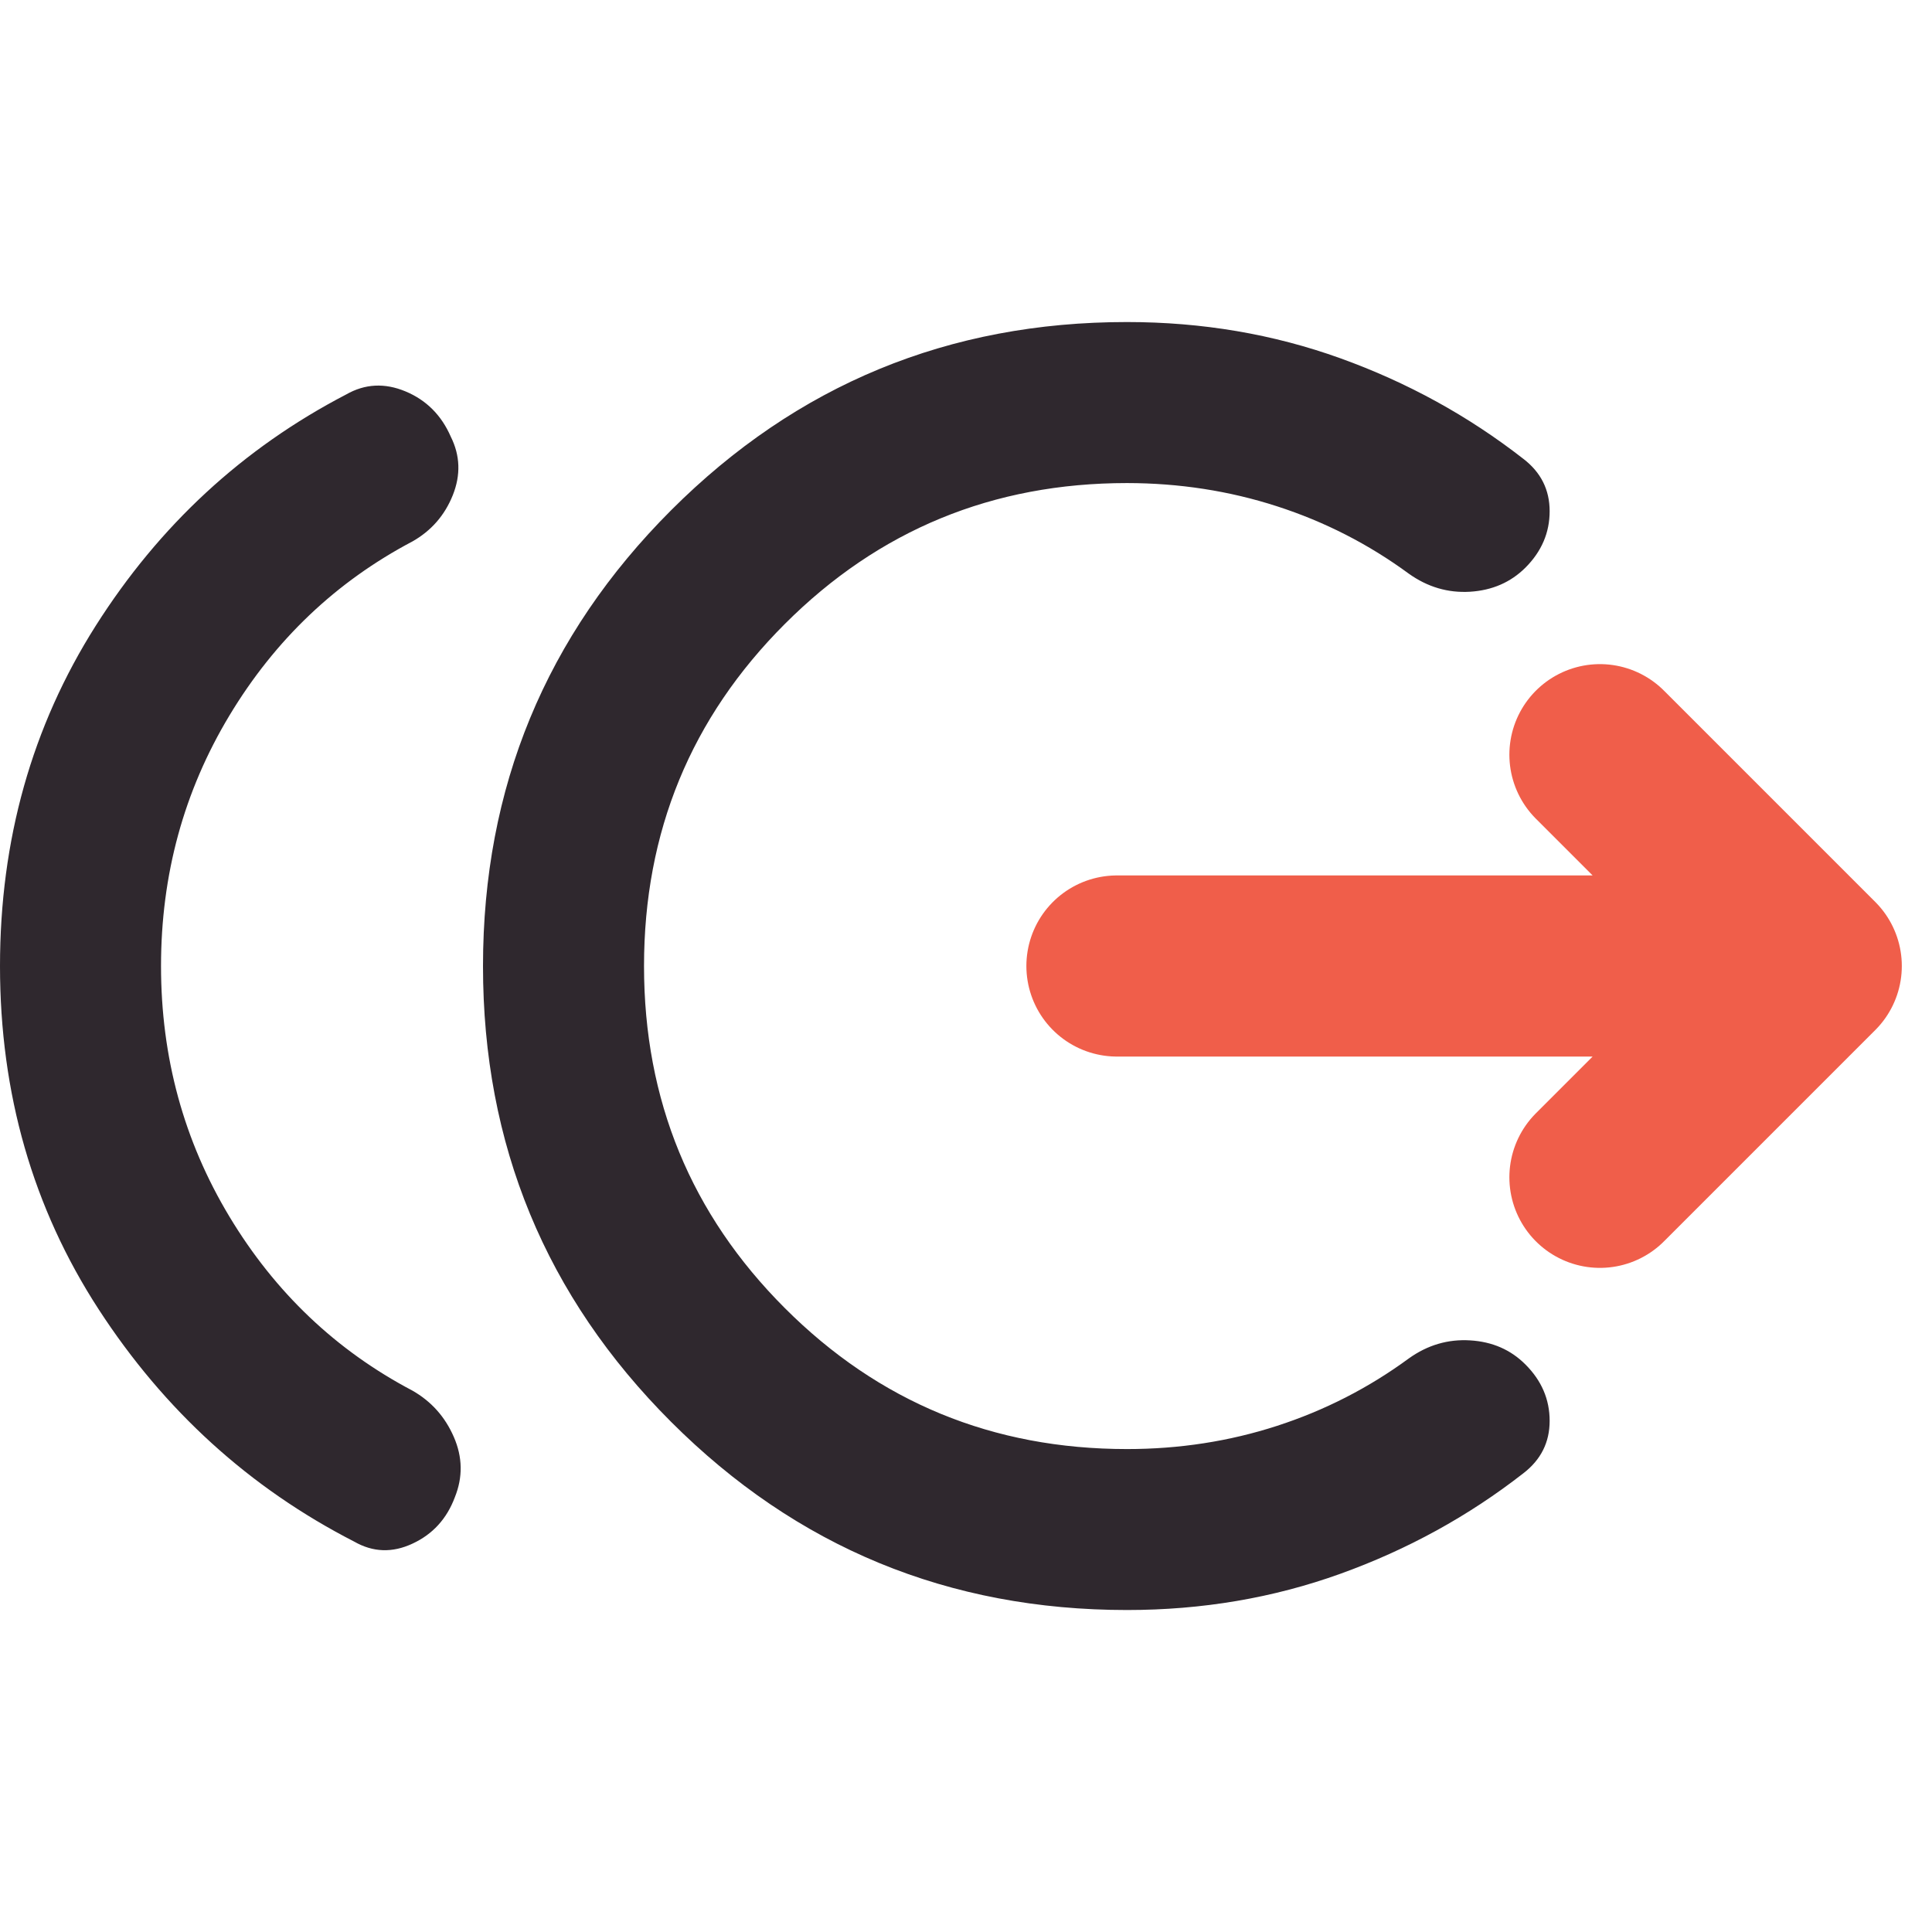
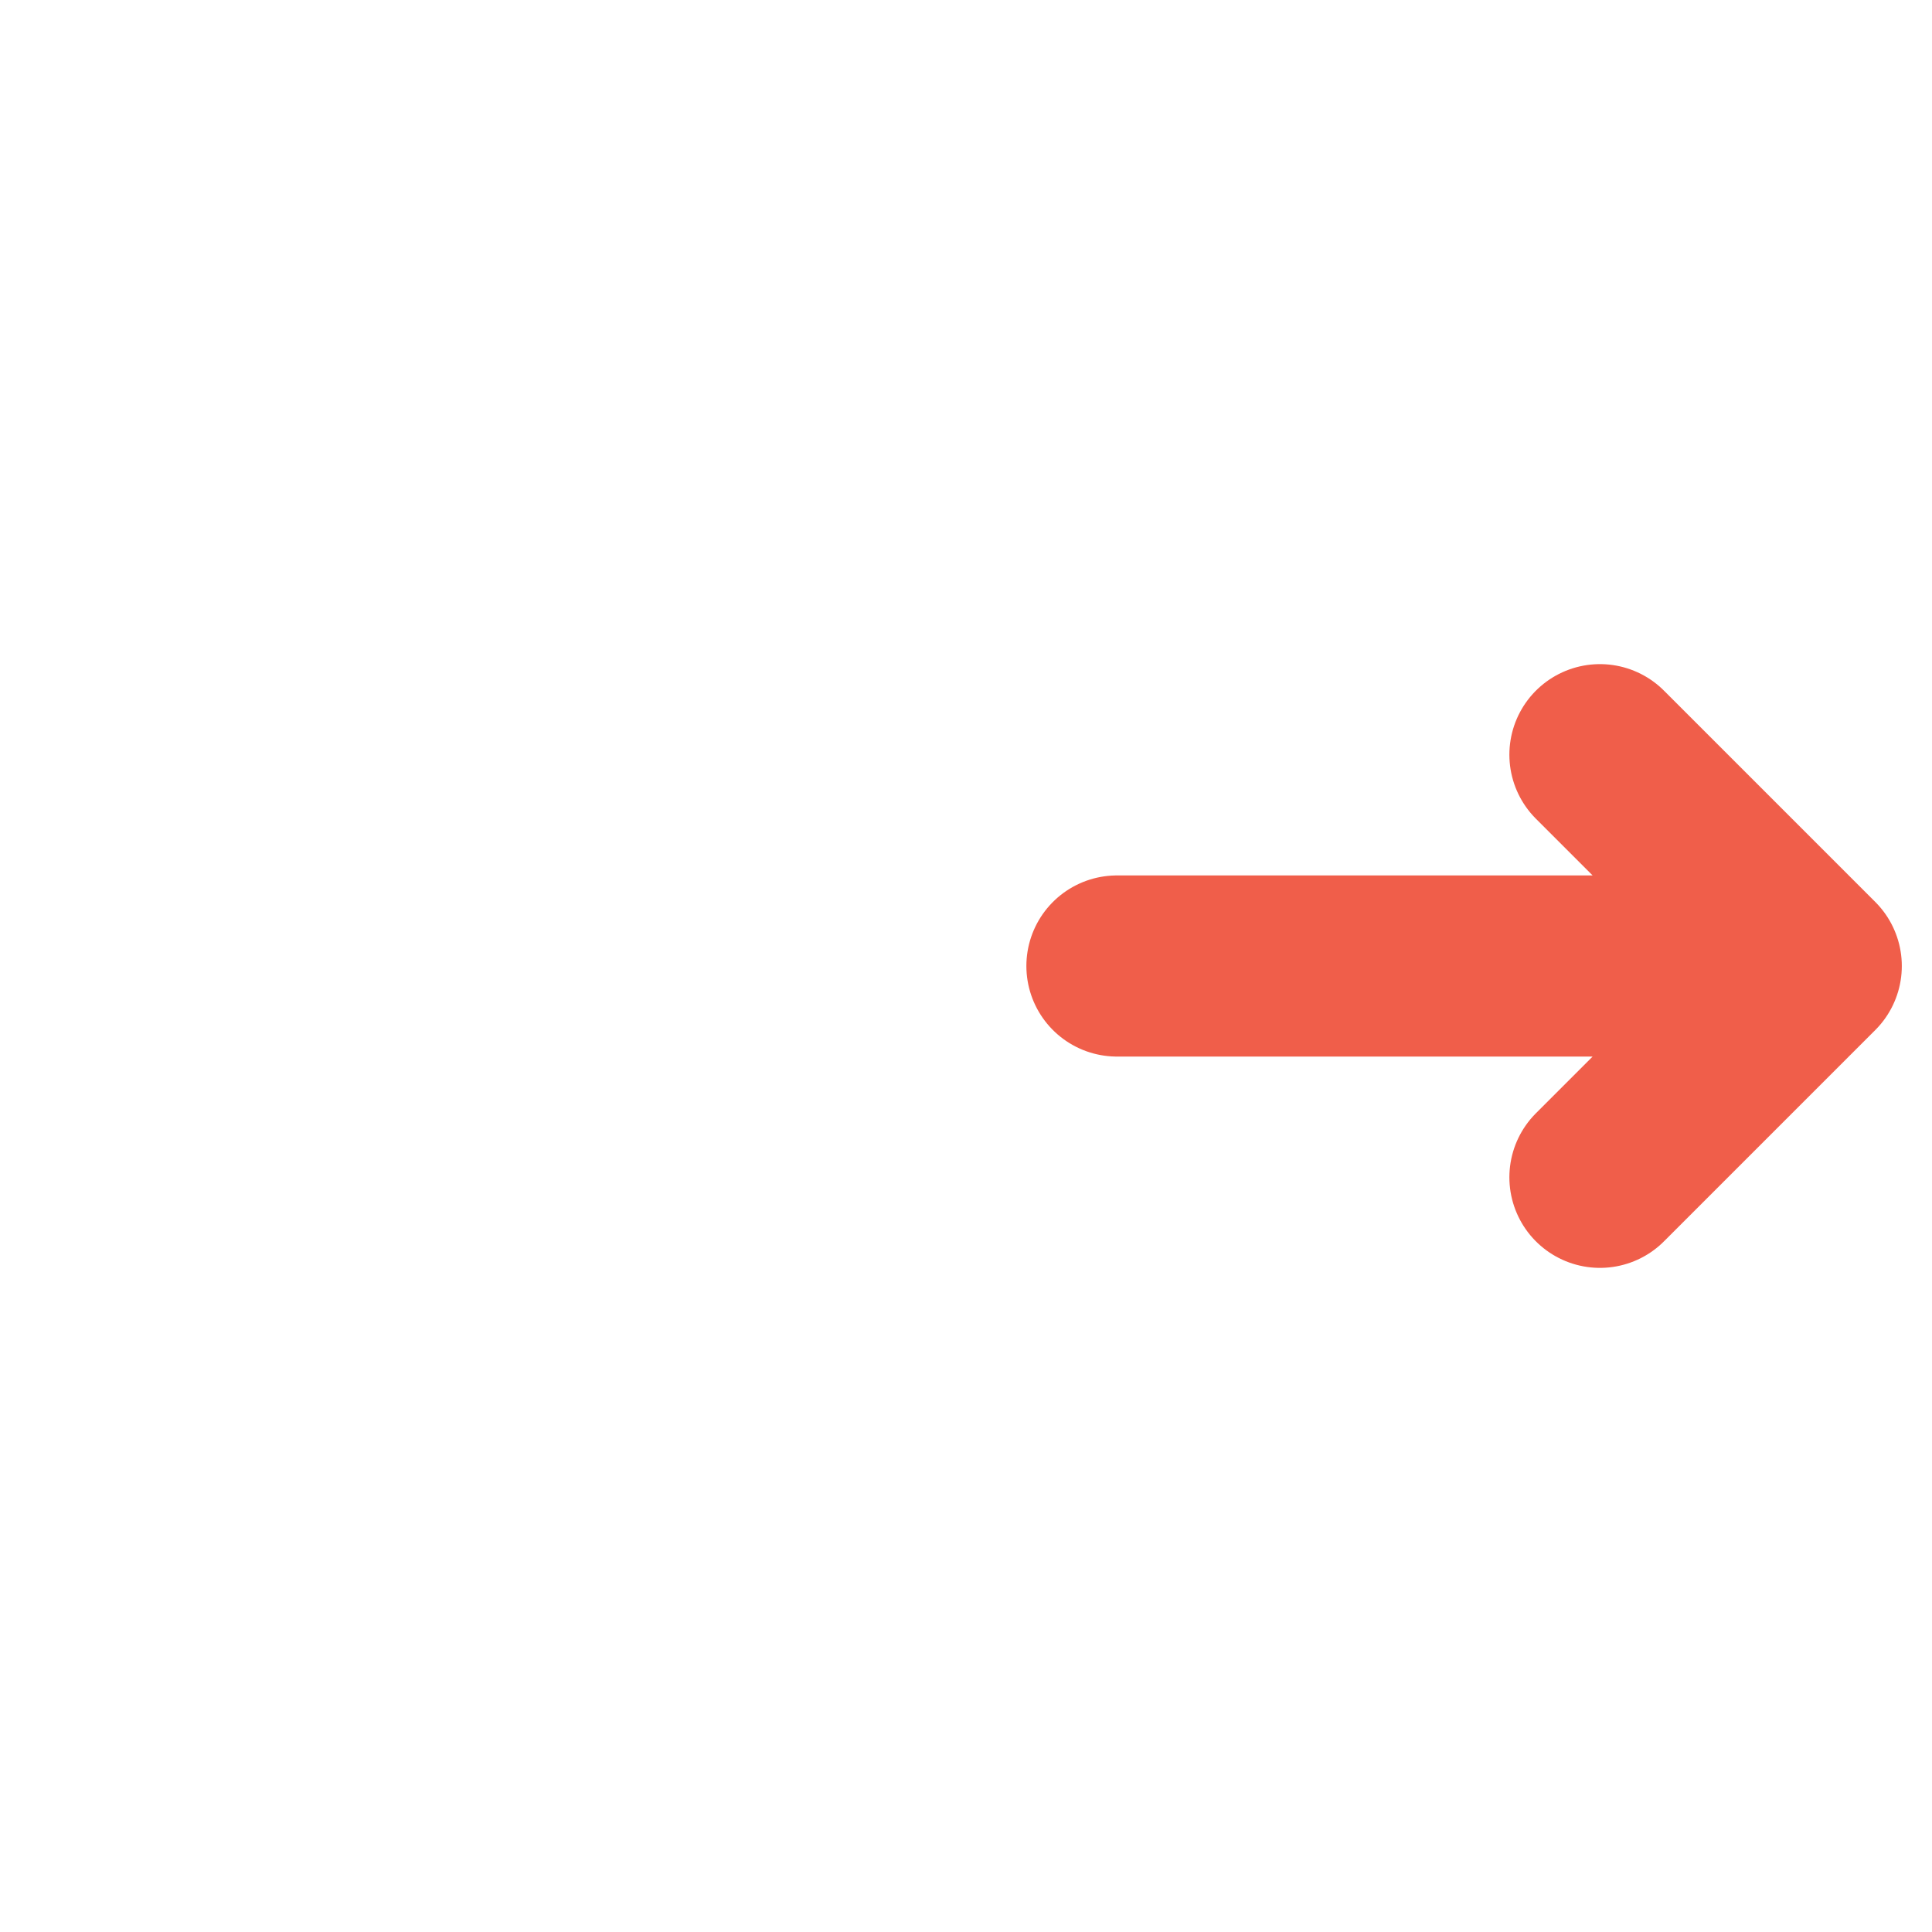
<svg xmlns="http://www.w3.org/2000/svg" width="32" height="32" viewBox="0 0 32 32" fill="none">
  <g clip-path="url(#clip0_1178_66)">
-     <path d="M2.667 16.001C2.667 17.512 3.044 18.895 3.8 20.151C4.556 21.407 5.567 22.368 6.833 23.034C7.144 23.212 7.372 23.467 7.517 23.801C7.662 24.134 7.668 24.467 7.533 24.801C7.4 25.156 7.167 25.412 6.833 25.567C6.5 25.723 6.178 25.712 5.867 25.534C4.133 24.645 2.722 23.362 1.633 21.685C0.544 20.007 0 18.113 0 16.001C0 13.912 0.528 12.034 1.584 10.367C2.64 8.701 4.023 7.423 5.733 6.534C6.044 6.356 6.372 6.339 6.717 6.483C7.062 6.627 7.312 6.878 7.467 7.234C7.622 7.545 7.633 7.867 7.5 8.201C7.367 8.534 7.144 8.79 6.833 8.967C5.567 9.634 4.556 10.595 3.8 11.851C3.044 13.107 2.667 14.49 2.667 16.001ZM18.667 26.667C15.711 26.667 13.194 25.629 11.116 23.551C9.038 21.474 7.999 18.957 8 16.001C8 13.045 9.039 10.528 11.117 8.45C13.196 6.372 15.712 5.333 18.667 5.334C19.911 5.334 21.089 5.534 22.2 5.934C23.311 6.334 24.322 6.89 25.233 7.601C25.522 7.823 25.667 8.112 25.667 8.467C25.667 8.823 25.533 9.134 25.267 9.401C25.022 9.645 24.716 9.778 24.349 9.801C23.982 9.823 23.644 9.723 23.333 9.501C22.667 9.012 21.939 8.64 21.149 8.385C20.36 8.13 19.532 8.002 18.667 8.001C16.444 8.001 14.556 8.778 13 10.334C11.444 11.889 10.667 13.778 10.667 16.001C10.667 18.223 11.444 20.112 13 21.667C14.556 23.223 16.444 24.001 18.667 24.001C19.533 24.001 20.361 23.873 21.151 23.617C21.94 23.361 22.668 22.989 23.333 22.501C23.644 22.278 23.984 22.178 24.351 22.201C24.718 22.223 25.023 22.356 25.267 22.601C25.533 22.867 25.667 23.178 25.667 23.534C25.667 23.89 25.522 24.178 25.233 24.401C24.322 25.112 23.311 25.667 22.2 26.067C21.089 26.467 19.911 26.667 18.667 26.667ZM26.933 17.334H18.667C18.289 17.334 17.972 17.206 17.717 16.95C17.462 16.694 17.334 16.378 17.333 16.001C17.333 15.623 17.461 15.306 17.717 15.051C17.973 14.796 18.29 14.668 18.667 14.667H26.933L25.733 13.467C25.489 13.223 25.367 12.912 25.367 12.534C25.367 12.156 25.489 11.845 25.733 11.601C25.978 11.356 26.289 11.234 26.667 11.234C27.044 11.234 27.356 11.356 27.6 11.601L31.067 15.067C31.333 15.334 31.467 15.645 31.467 16.001C31.467 16.356 31.333 16.667 31.067 16.934L27.6 20.401C27.356 20.645 27.044 20.767 26.667 20.767C26.289 20.767 25.978 20.645 25.733 20.401C25.489 20.156 25.367 19.845 25.367 19.467C25.367 19.09 25.489 18.778 25.733 18.534L26.933 17.334Z" fill="#2F282E" />
    <path d="M18.5 16H30M30 16L26.5 12.5M30 16L26.5 19.5" stroke="#F05E4A" stroke-width="3" stroke-linecap="round" />
  </g>
  <defs>
    <clipPath id="clip0_1178_66">
      <rect width="32" height="32" fill="white" />
    </clipPath>
  </defs>
</svg>